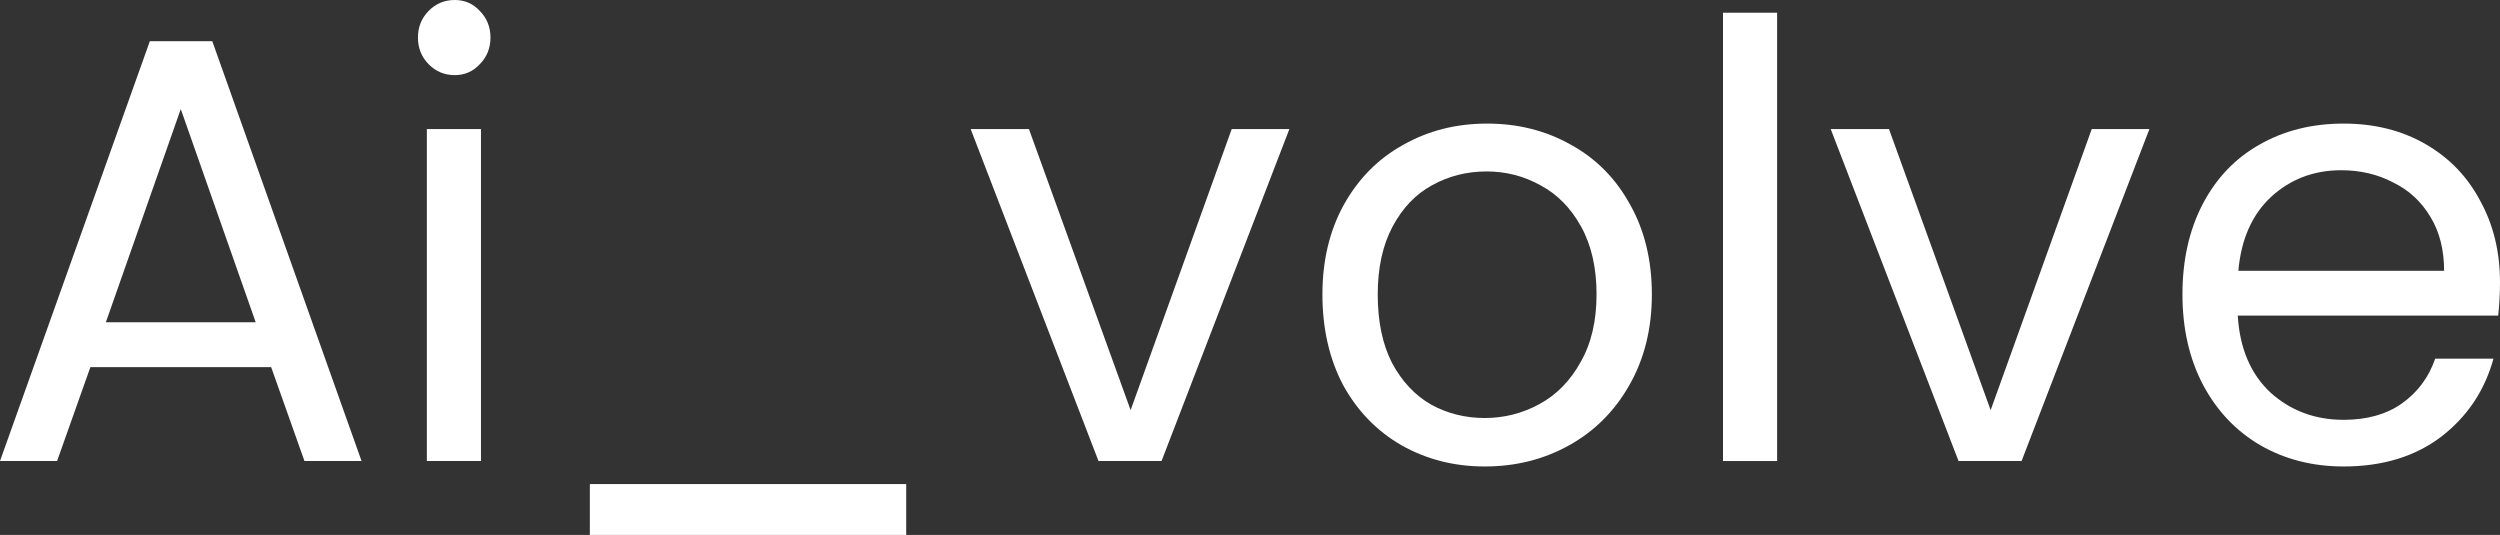
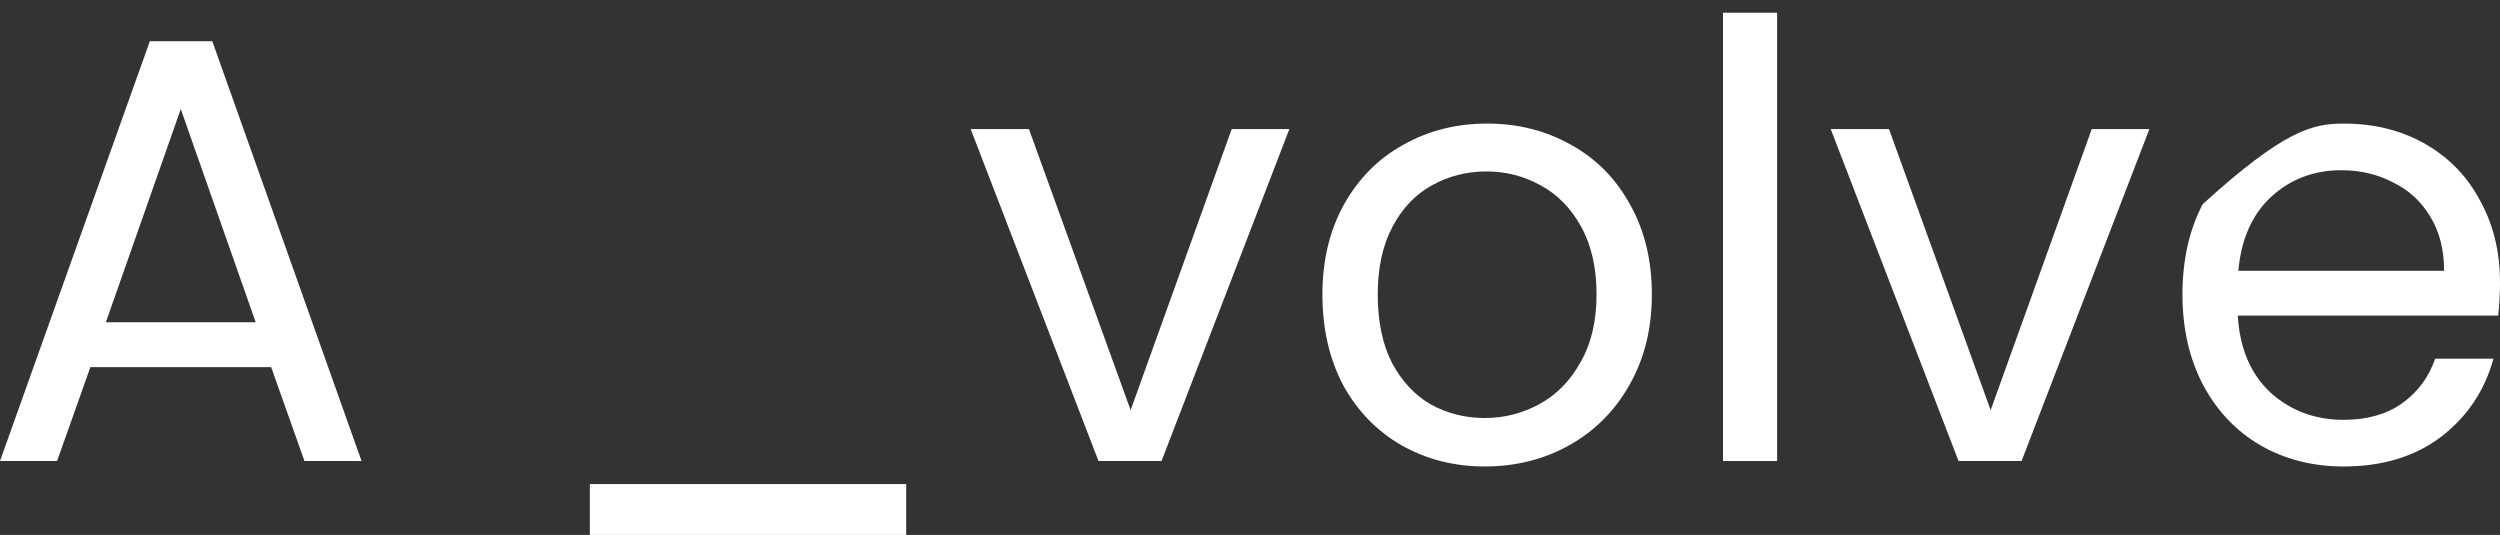
<svg xmlns="http://www.w3.org/2000/svg" width="229" height="49" viewBox="0 0 229 49" fill="none">
  <rect x="0" y="0" width="229" height="49" fill="#333333" stroke="none" />
  <path d="M24.838 33.629H8.279L5.229 42.23H0L13.726 3.773H19.446L33.118 42.23H27.889L24.838 33.629ZM23.422 29.522L16.559 9.989L9.696 29.522H23.422Z" fill="white" />
-   <path d="M41.66 6.881C40.716 6.881 39.917 6.548 39.263 5.882C38.61 5.216 38.283 4.402 38.283 3.441C38.283 2.479 38.61 1.665 39.263 0.999C39.917 0.333 40.716 0 41.66 0C42.568 0 43.331 0.333 43.948 0.999C44.602 1.665 44.928 2.479 44.928 3.441C44.928 4.402 44.602 5.216 43.948 5.882C43.331 6.548 42.568 6.881 41.66 6.881ZM44.057 11.82V42.23H39.1V11.82H44.057Z" fill="white" />
  <path d="M83.008 44.339V49H54.03V44.339H83.008Z" fill="white" />
  <path d="M103.565 37.569L112.825 11.82H118.108L106.397 42.23H100.623L88.912 11.82H94.25L103.565 37.569Z" fill="white" />
  <path d="M136.004 42.729C133.208 42.729 130.666 42.082 128.378 40.787C126.127 39.492 124.348 37.661 123.04 35.293C121.769 32.889 121.134 30.114 121.134 26.969C121.134 23.862 121.787 21.124 123.095 18.756C124.438 16.352 126.254 14.521 128.542 13.263C130.829 11.968 133.39 11.32 136.222 11.32C139.054 11.32 141.615 11.968 143.902 13.263C146.19 14.521 147.988 16.333 149.295 18.701C150.638 21.069 151.31 23.825 151.31 26.969C151.31 30.114 150.62 32.889 149.24 35.293C147.897 37.661 146.063 39.492 143.739 40.787C141.415 42.082 138.837 42.729 136.004 42.729ZM136.004 38.29C137.783 38.29 139.454 37.864 141.015 37.014C142.577 36.163 143.83 34.886 144.774 33.185C145.754 31.483 146.244 29.411 146.244 26.969C146.244 24.528 145.772 22.456 144.828 20.754C143.884 19.052 142.649 17.795 141.124 16.981C139.599 16.13 137.947 15.704 136.168 15.704C134.352 15.704 132.681 16.13 131.156 16.981C129.667 17.795 128.469 19.052 127.561 20.754C126.653 22.456 126.2 24.528 126.2 26.969C126.2 29.448 126.635 31.538 127.507 33.24C128.415 34.942 129.613 36.218 131.102 37.069C132.591 37.883 134.225 38.29 136.004 38.29Z" fill="white" />
  <path d="M162.784 1.165V42.23H157.827V1.165H162.784Z" fill="white" />
  <path d="M182.344 37.569L191.604 11.82H196.887L185.176 42.23H179.403L167.692 11.82H173.03L182.344 37.569Z" fill="white" />
-   <path d="M229 25.86C229 26.821 228.946 27.839 228.837 28.912H204.979C205.16 31.908 206.159 34.258 207.975 35.959C209.827 37.624 212.06 38.456 214.674 38.456C216.817 38.456 218.596 37.957 220.012 36.958C221.465 35.922 222.482 34.553 223.063 32.852H228.401C227.602 35.774 226.004 38.16 223.607 40.01C221.211 41.823 218.233 42.729 214.674 42.729C211.842 42.729 209.3 42.082 207.049 40.787C204.834 39.492 203.09 37.661 201.82 35.293C200.549 32.889 199.913 30.114 199.913 26.969C199.913 23.825 200.53 21.069 201.765 18.701C203 16.333 204.725 14.521 206.94 13.263C209.191 11.968 211.769 11.32 214.674 11.32C217.507 11.32 220.012 11.949 222.191 13.207C224.37 14.465 226.04 16.204 227.202 18.424C228.401 20.606 229 23.085 229 25.86ZM223.88 24.805C223.88 22.881 223.462 21.235 222.627 19.866C221.792 18.461 220.648 17.406 219.195 16.703C217.779 15.963 216.2 15.593 214.457 15.593C211.951 15.593 209.808 16.407 208.029 18.035C206.286 19.663 205.287 21.92 205.033 24.805H223.88Z" fill="white" />
+   <path d="M229 25.86C229 26.821 228.946 27.839 228.837 28.912H204.979C205.16 31.908 206.159 34.258 207.975 35.959C209.827 37.624 212.06 38.456 214.674 38.456C216.817 38.456 218.596 37.957 220.012 36.958C221.465 35.922 222.482 34.553 223.063 32.852H228.401C227.602 35.774 226.004 38.16 223.607 40.01C221.211 41.823 218.233 42.729 214.674 42.729C211.842 42.729 209.3 42.082 207.049 40.787C204.834 39.492 203.09 37.661 201.82 35.293C200.549 32.889 199.913 30.114 199.913 26.969C199.913 23.825 200.53 21.069 201.765 18.701C209.191 11.968 211.769 11.32 214.674 11.32C217.507 11.32 220.012 11.949 222.191 13.207C224.37 14.465 226.04 16.204 227.202 18.424C228.401 20.606 229 23.085 229 25.86ZM223.88 24.805C223.88 22.881 223.462 21.235 222.627 19.866C221.792 18.461 220.648 17.406 219.195 16.703C217.779 15.963 216.2 15.593 214.457 15.593C211.951 15.593 209.808 16.407 208.029 18.035C206.286 19.663 205.287 21.92 205.033 24.805H223.88Z" fill="white" />
</svg>